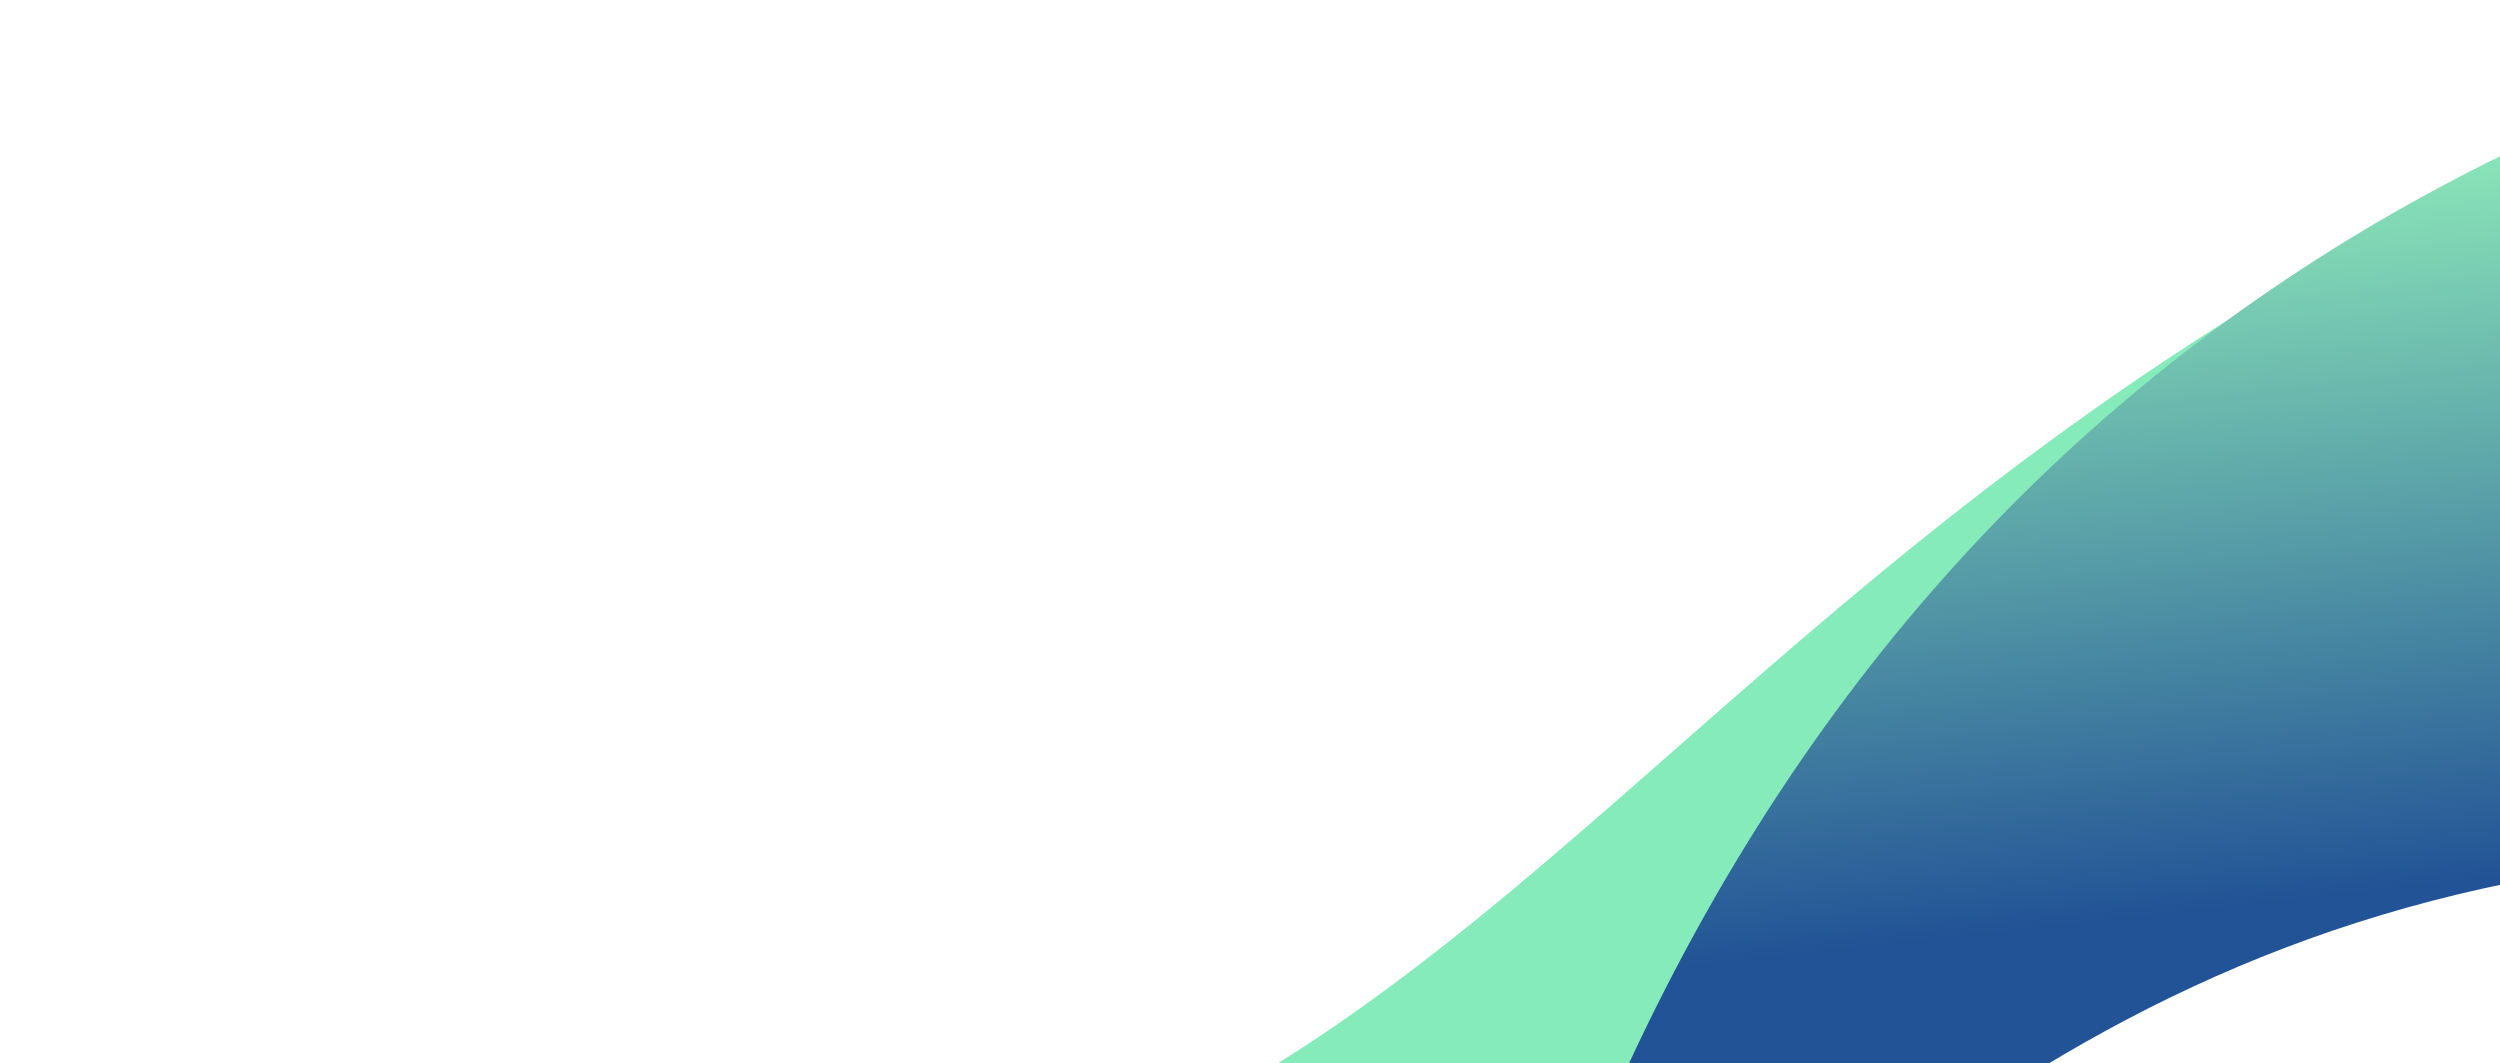
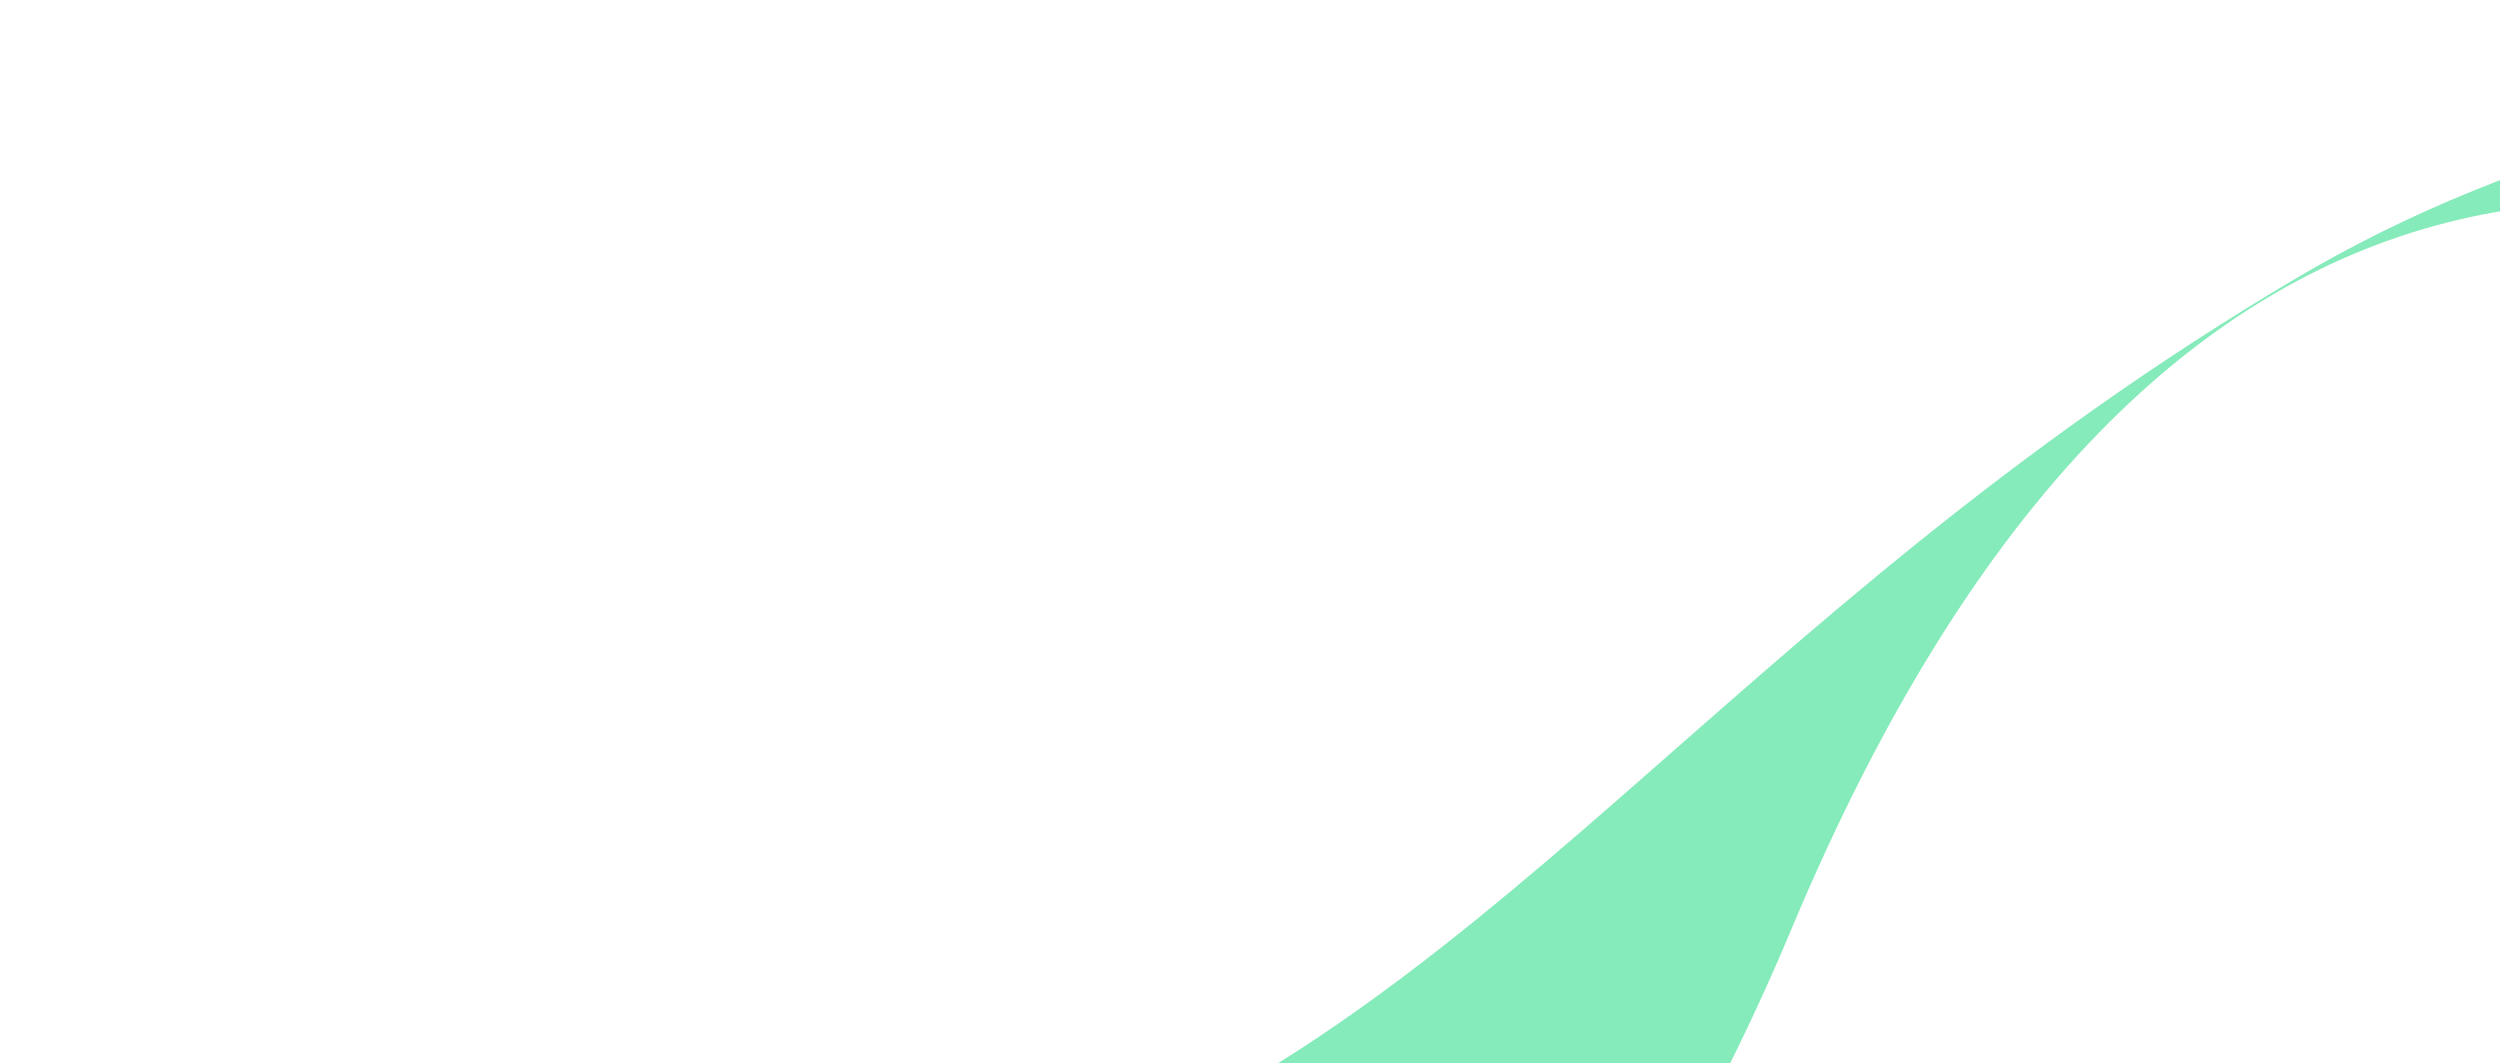
<svg xmlns="http://www.w3.org/2000/svg" width="1317" height="560" viewBox="0 0 1317 560" fill="none">
  <path d="M1208.88 147.021C1694.11 -140.469 2465.44 213.126 2790.45 425.86L2509.38 1096.73C2119.01 516.211 1328.18 -428.154 943.686 489.566C559.192 1407.29 -608.122 1145.49 -1100.7 893.5L-866.698 334.987C720.821 1000.1 602.341 506.384 1208.88 147.021Z" fill="url(#paint0_linear_6680_28404)" />
-   <path d="M493.211 1009.31C7.98 1296.8 -682.621 879.714 -1007.63 666.981L-726.56 -3.887C-336.188 576.629 454.638 1520.99 839.132 603.275C1223.63 -314.445 2390.94 -52.652 2883.51 199.341L2649.52 757.854C1062 92.737 1099.75 649.943 493.211 1009.31Z" fill="url(#paint1_linear_6680_28404)" />
  <defs>
    <linearGradient id="paint0_linear_6680_28404" x1="703.5" y1="604.277" x2="747.65" y2="1003.18" gradientUnits="userSpaceOnUse">
      <stop stop-color="#85EBBB" />
      <stop offset="1" stop-color="#1F5F99" />
    </linearGradient>
    <linearGradient id="paint1_linear_6680_28404" x1="1079.32" y1="488.564" x2="1035.17" y2="89.659" gradientUnits="userSpaceOnUse">
      <stop stop-color="#225396" />
      <stop offset="1" stop-color="#90EDBA" />
    </linearGradient>
  </defs>
</svg>